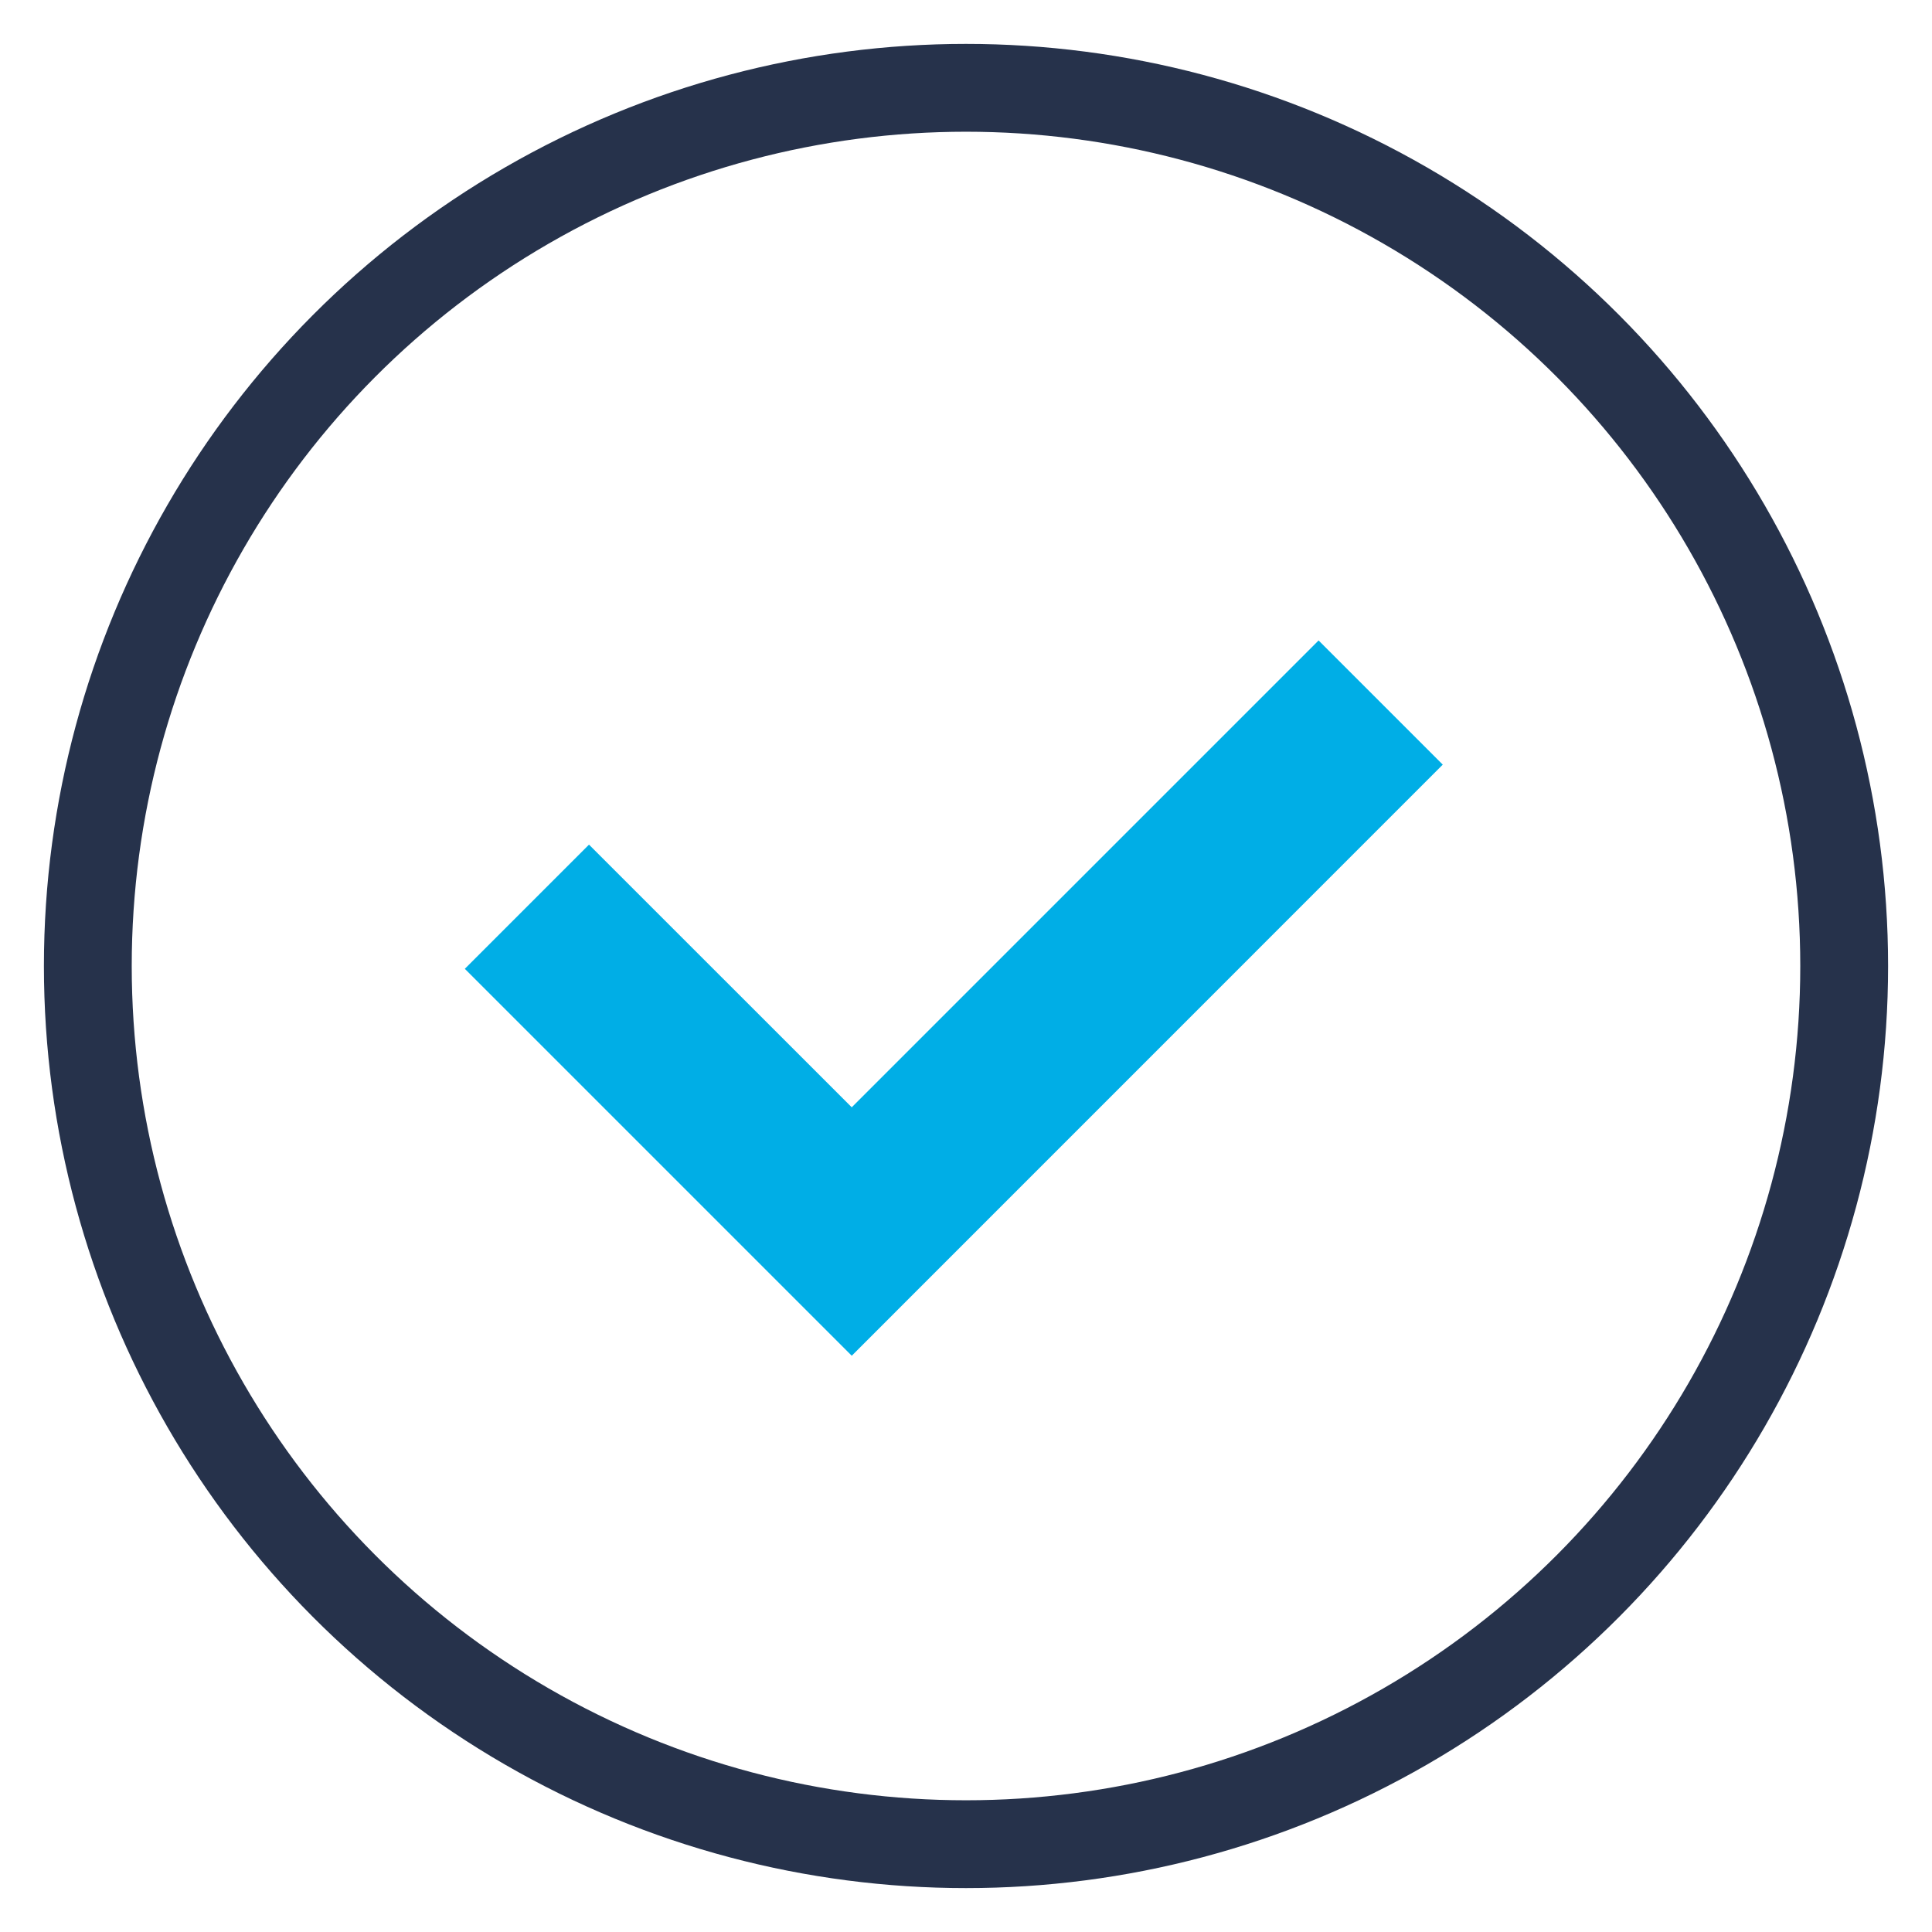
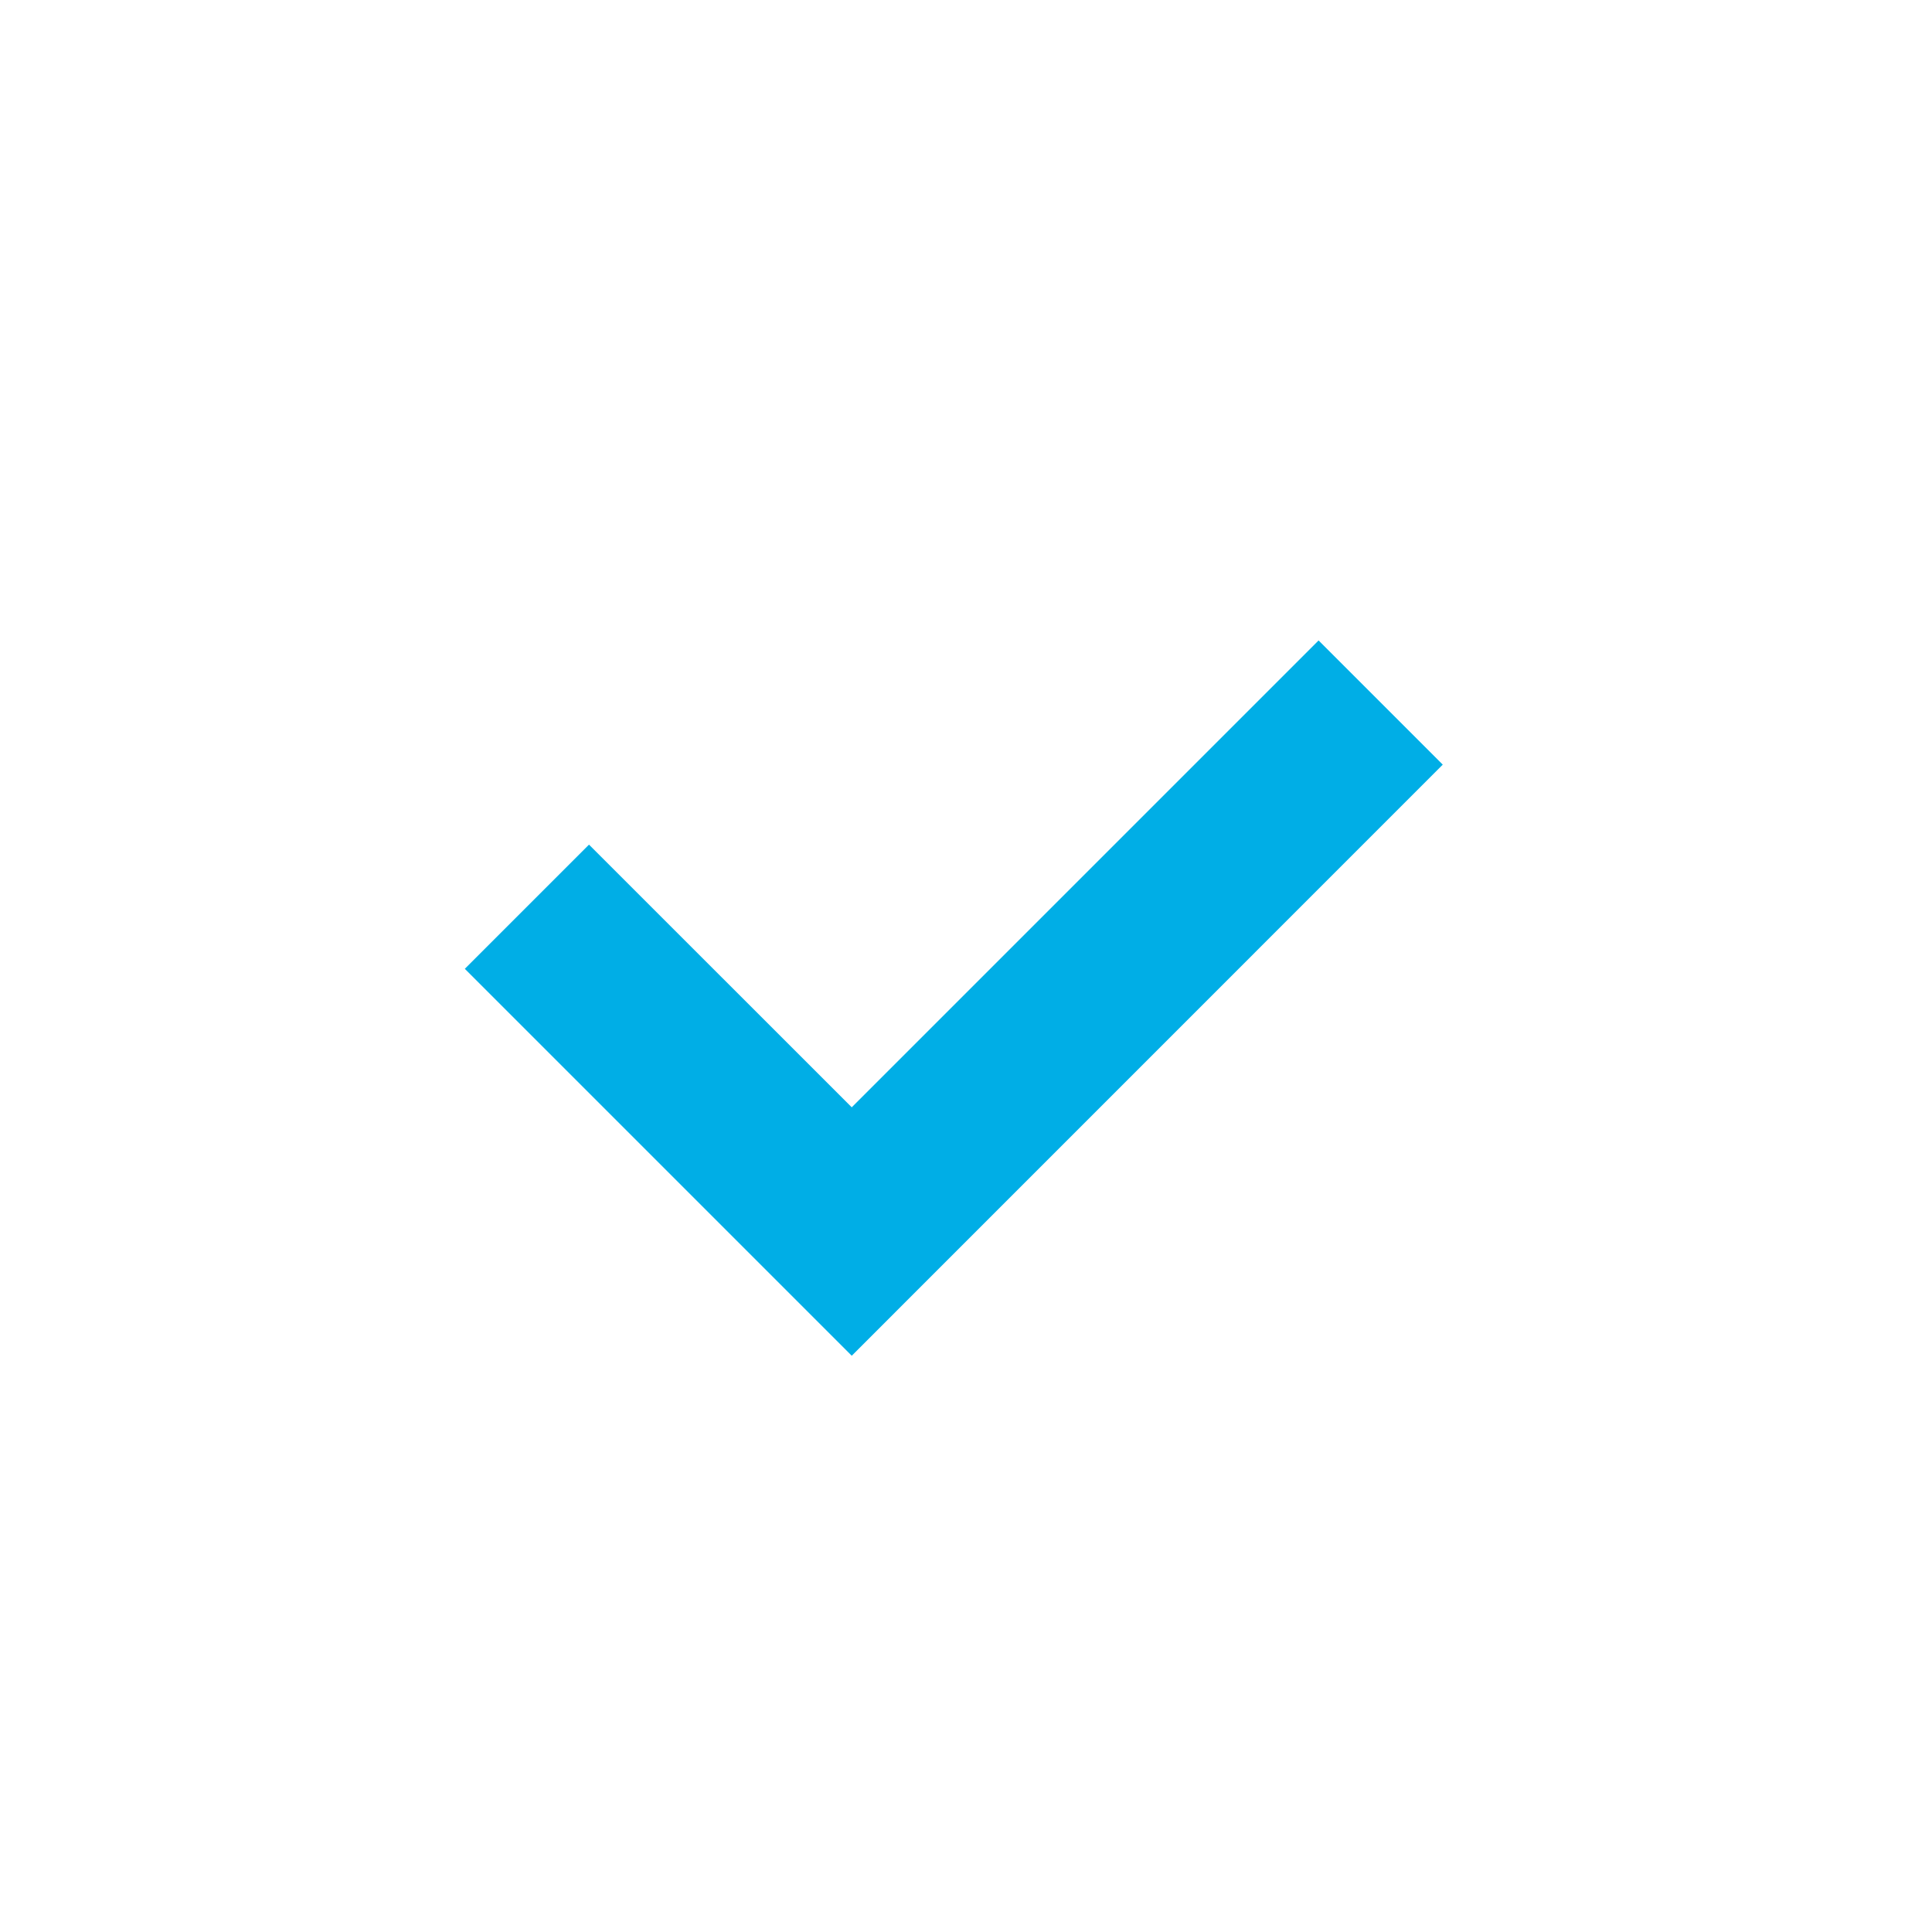
<svg xmlns="http://www.w3.org/2000/svg" width="22px" height="22px" viewBox="0 0 22 22" version="1.1">
  <title>select</title>
  <desc>Created with Sketch.</desc>
  <g id="页面1" stroke="none" stroke-width="1" fill="none" fill-rule="evenodd">
    <g id="Video-Repair" transform="translate(-783, -2709)">
      <g id="tool" transform="translate(554, 2627)">
        <g id="编组-12" transform="translate(230, 15)">
          <g id="txt" transform="translate(0, 66)">
            <g id="select" transform="translate(0, 2)">
-               <circle id="椭圆形" stroke="#26324B" cx="10" cy="10" r="10" />
              <polygon id="形状" fill="#00AEE6" fill-rule="nonzero" points="8.699 11.609 5.707 8.618 4.293 10.032 8.699 14.438 15.429 7.707 14.015 6.293" />
            </g>
          </g>
        </g>
      </g>
    </g>
  </g>
</svg>